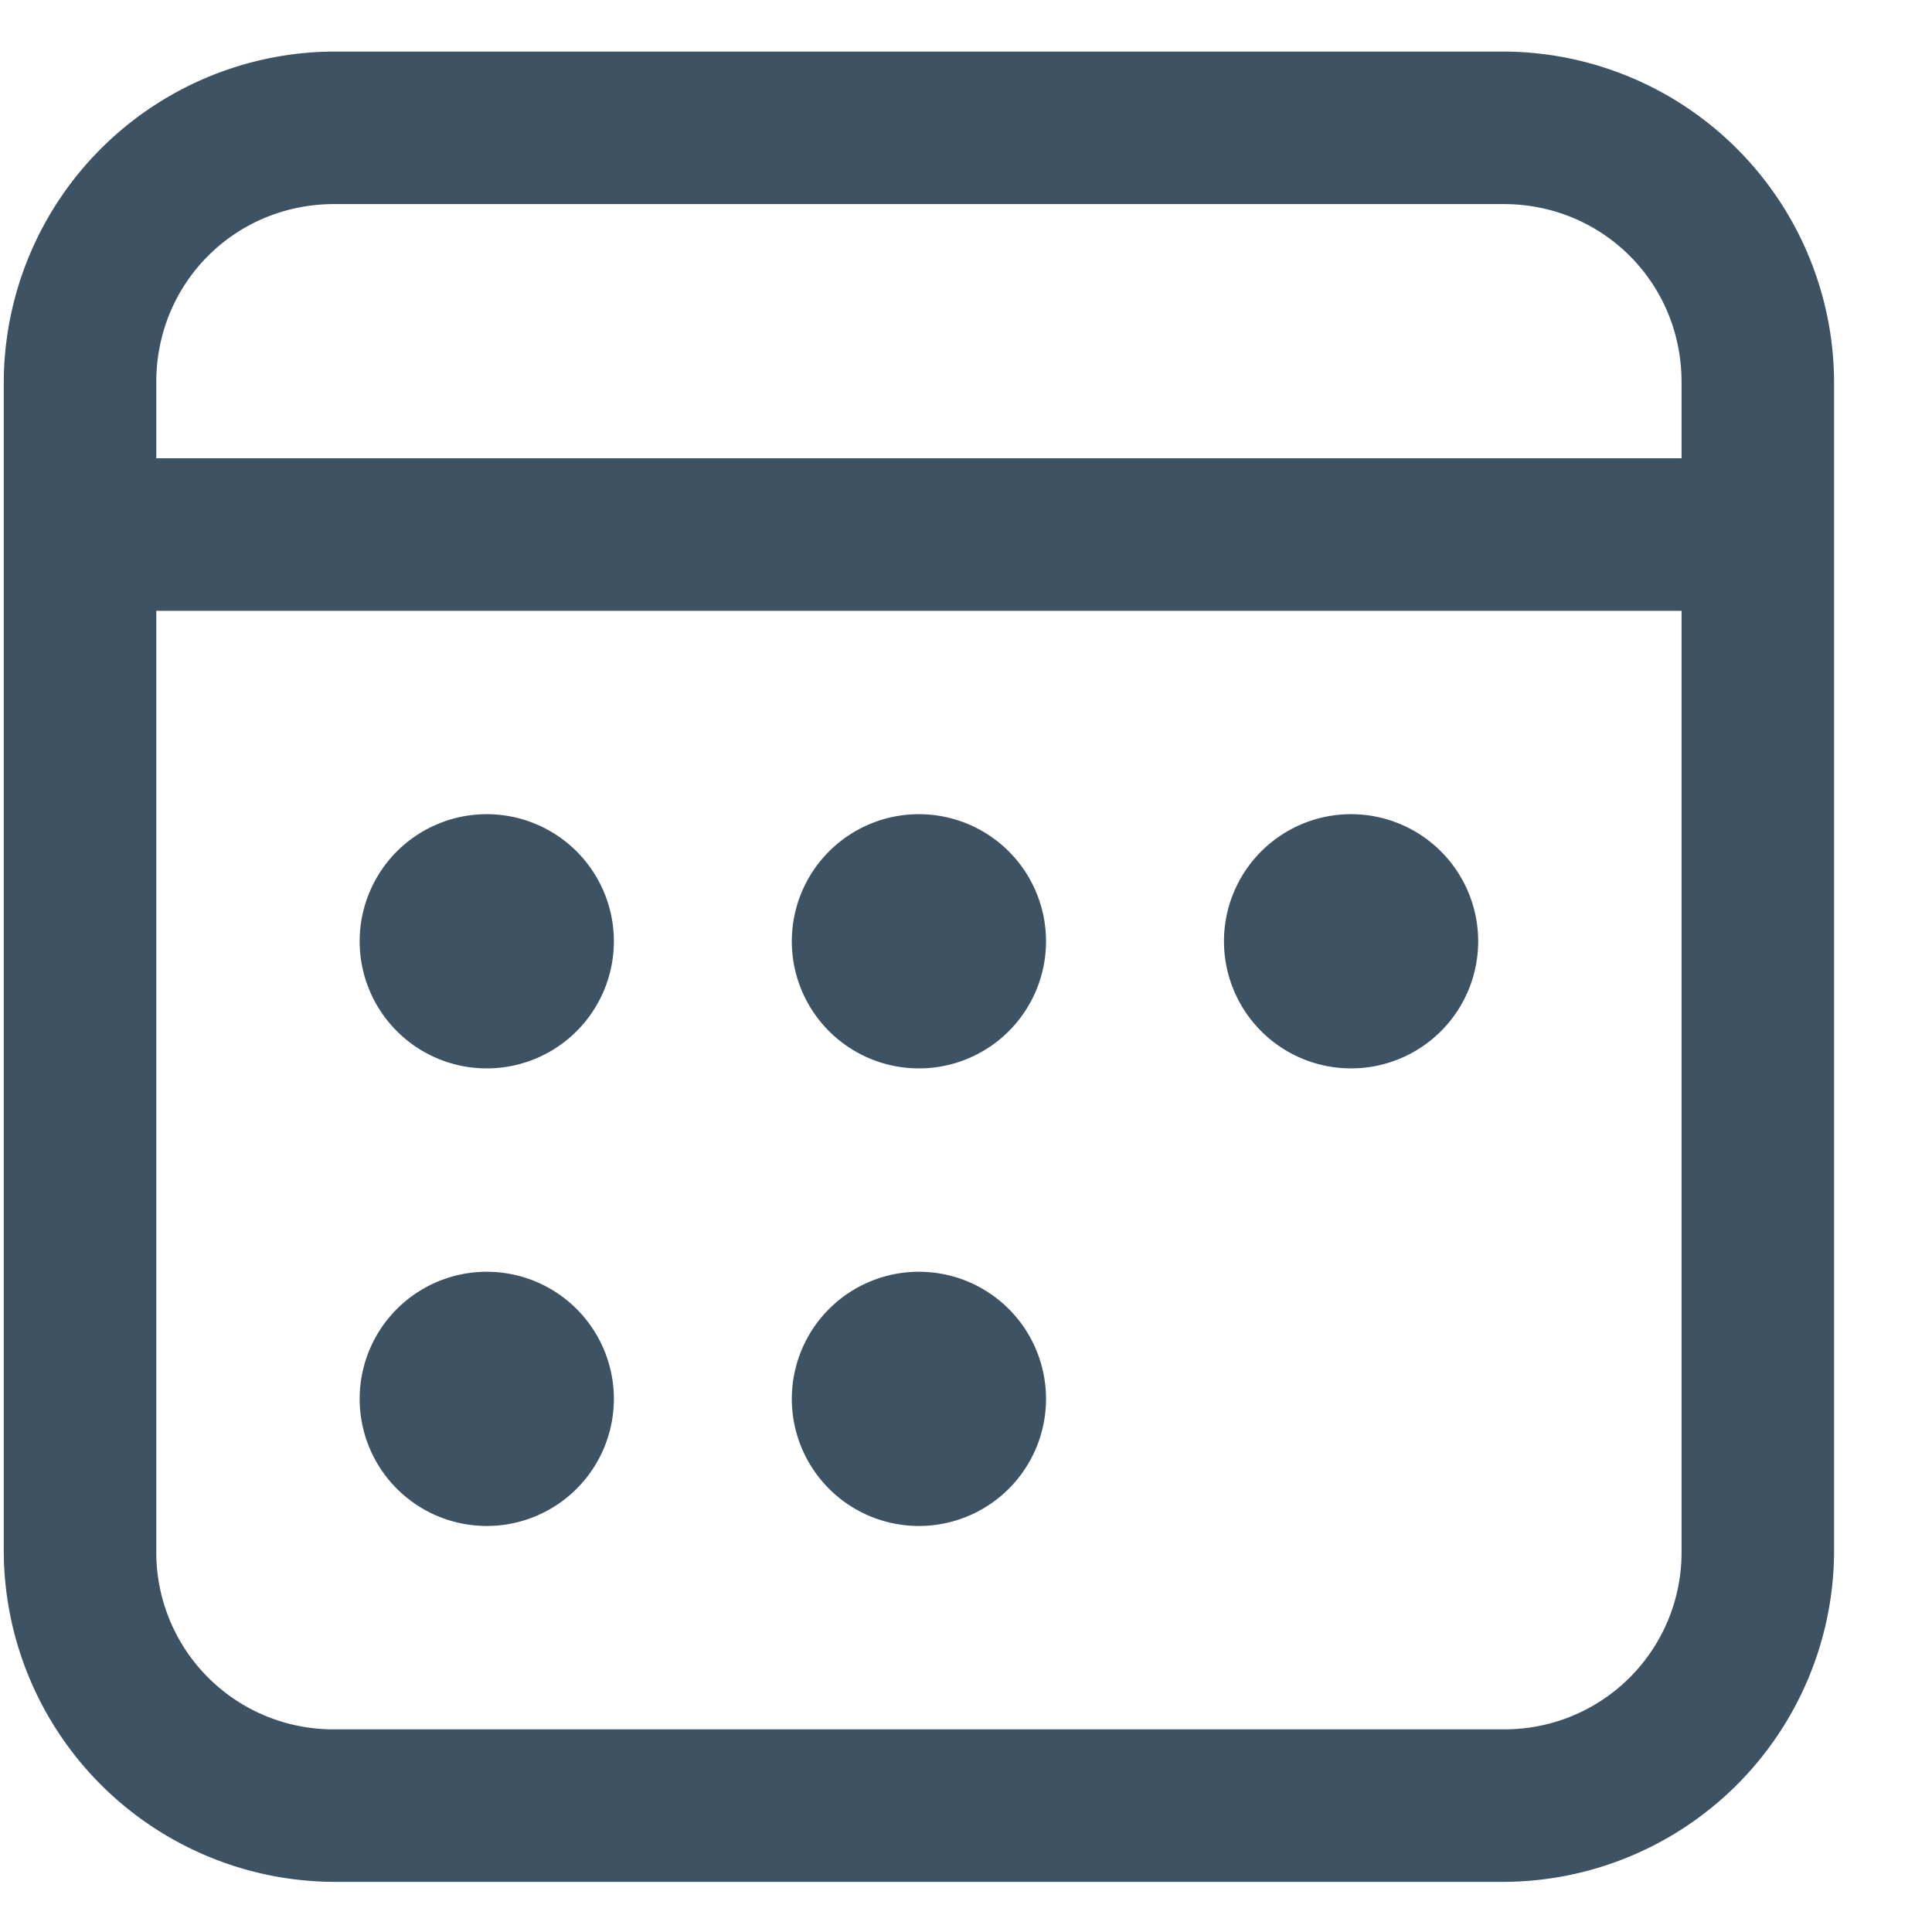
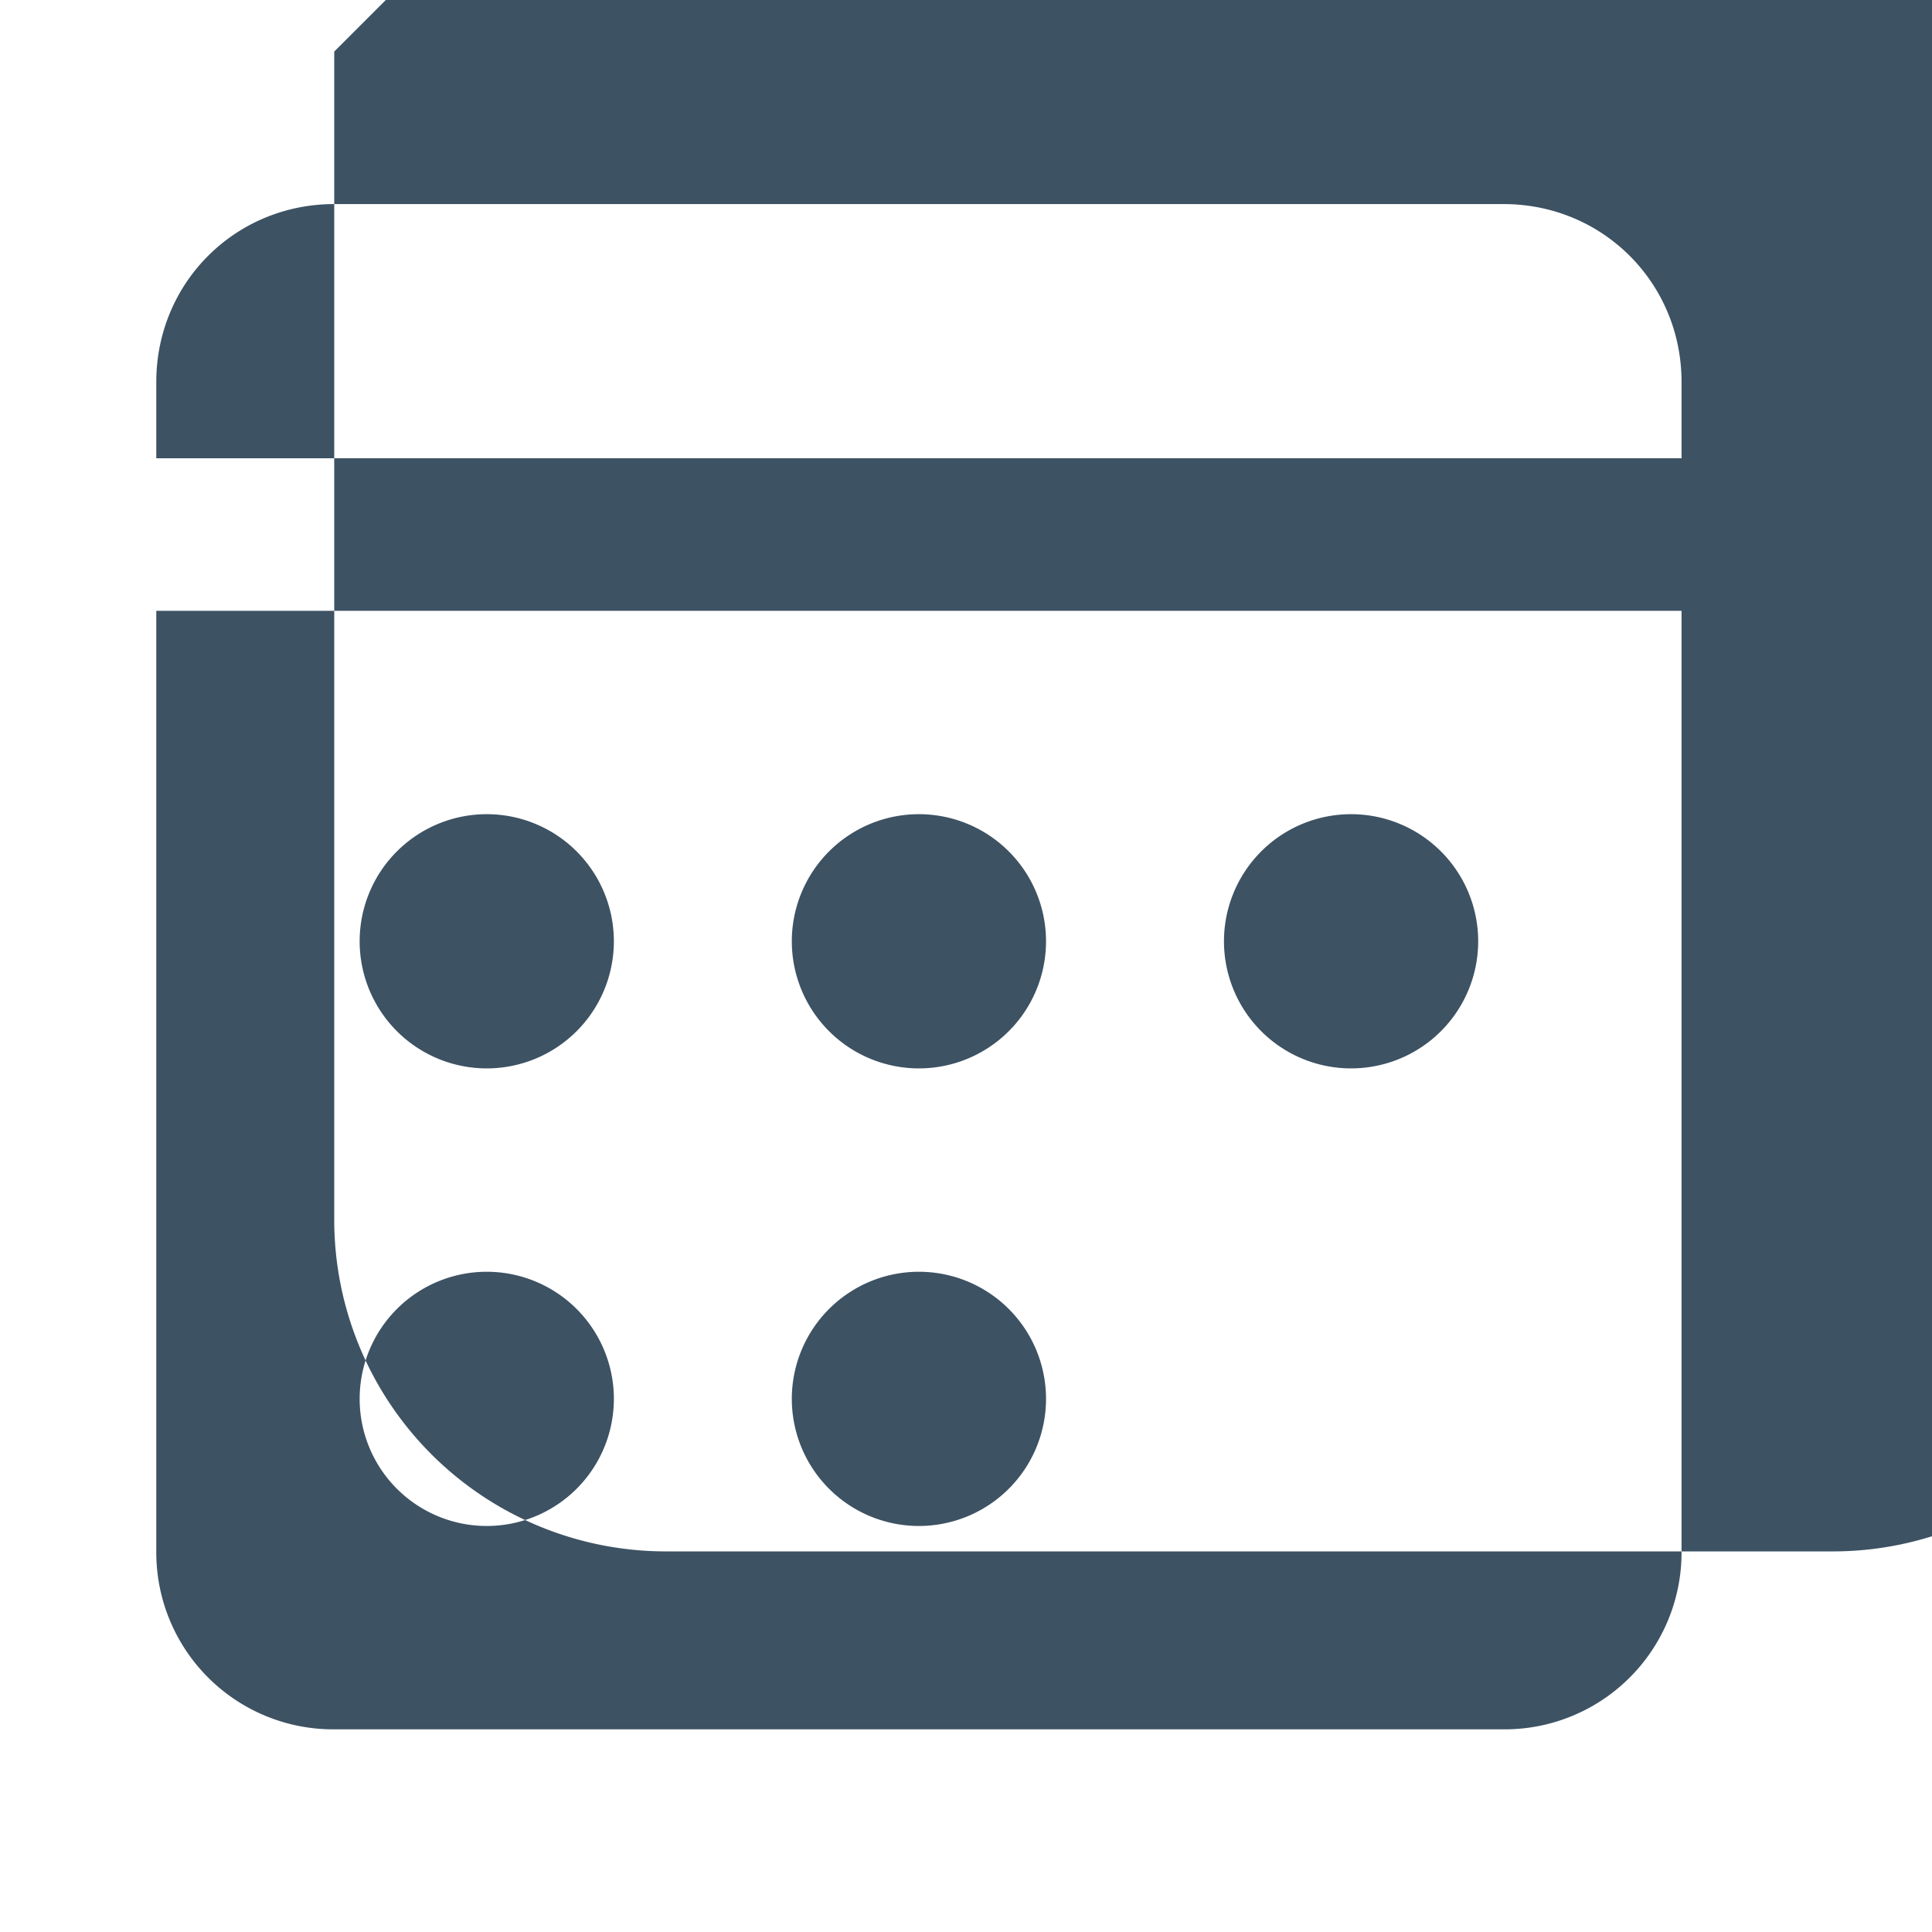
<svg xmlns="http://www.w3.org/2000/svg" width="19" height="19" viewBox="0 0 19 19" fill="none">
-   <path d="M3.287.507a3.262 3.262 0 0 0-3.25 3.25v11.5a3.262 3.262 0 0 0 3.25 3.25h11.5a3.261 3.261 0 0 0 3.25-3.25v-11.5a3.262 3.262 0 0 0-3.25-3.25h-11.5zm0 1.5h11.5c.975 0 1.75.775 1.75 1.75v.75h-15v-.75c0-.975.775-1.75 1.75-1.75zm-1.75 4h15v9.25a1.74 1.74 0 0 1-1.75 1.75h-11.5a1.74 1.74 0 0 1-1.75-1.75v-9.25zm3.25 2a1.25 1.25 0 1 0 0 2.5 1.25 1.25 0 0 0 0-2.5zm4.25 0a1.25 1.25 0 1 0 0 2.5 1.25 1.25 0 0 0 0-2.5zm4.25 0a1.25 1.25 0 1 0 0 2.5 1.25 1.25 0 0 0 0-2.5zm-8.5 4.5a1.25 1.25 0 1 0 0 2.5 1.25 1.25 0 0 0 0-2.5zm4.25 0a1.25 1.25 0 1 0 0 2.5 1.25 1.25 0 0 0 0-2.5z" fill="#3D5263" />
+   <path d="M3.287.507v11.5a3.262 3.262 0 0 0 3.25 3.25h11.5a3.261 3.261 0 0 0 3.25-3.25v-11.5a3.262 3.262 0 0 0-3.25-3.25h-11.5zm0 1.5h11.5c.975 0 1.75.775 1.75 1.75v.75h-15v-.75c0-.975.775-1.75 1.75-1.75zm-1.75 4h15v9.25a1.74 1.74 0 0 1-1.75 1.75h-11.5a1.74 1.74 0 0 1-1.75-1.75v-9.25zm3.25 2a1.25 1.25 0 1 0 0 2.5 1.25 1.25 0 0 0 0-2.5zm4.25 0a1.25 1.25 0 1 0 0 2.5 1.25 1.25 0 0 0 0-2.5zm4.25 0a1.25 1.25 0 1 0 0 2.5 1.25 1.25 0 0 0 0-2.5zm-8.5 4.5a1.25 1.25 0 1 0 0 2.5 1.25 1.25 0 0 0 0-2.5zm4.25 0a1.25 1.25 0 1 0 0 2.5 1.25 1.25 0 0 0 0-2.5z" fill="#3D5263" />
</svg>